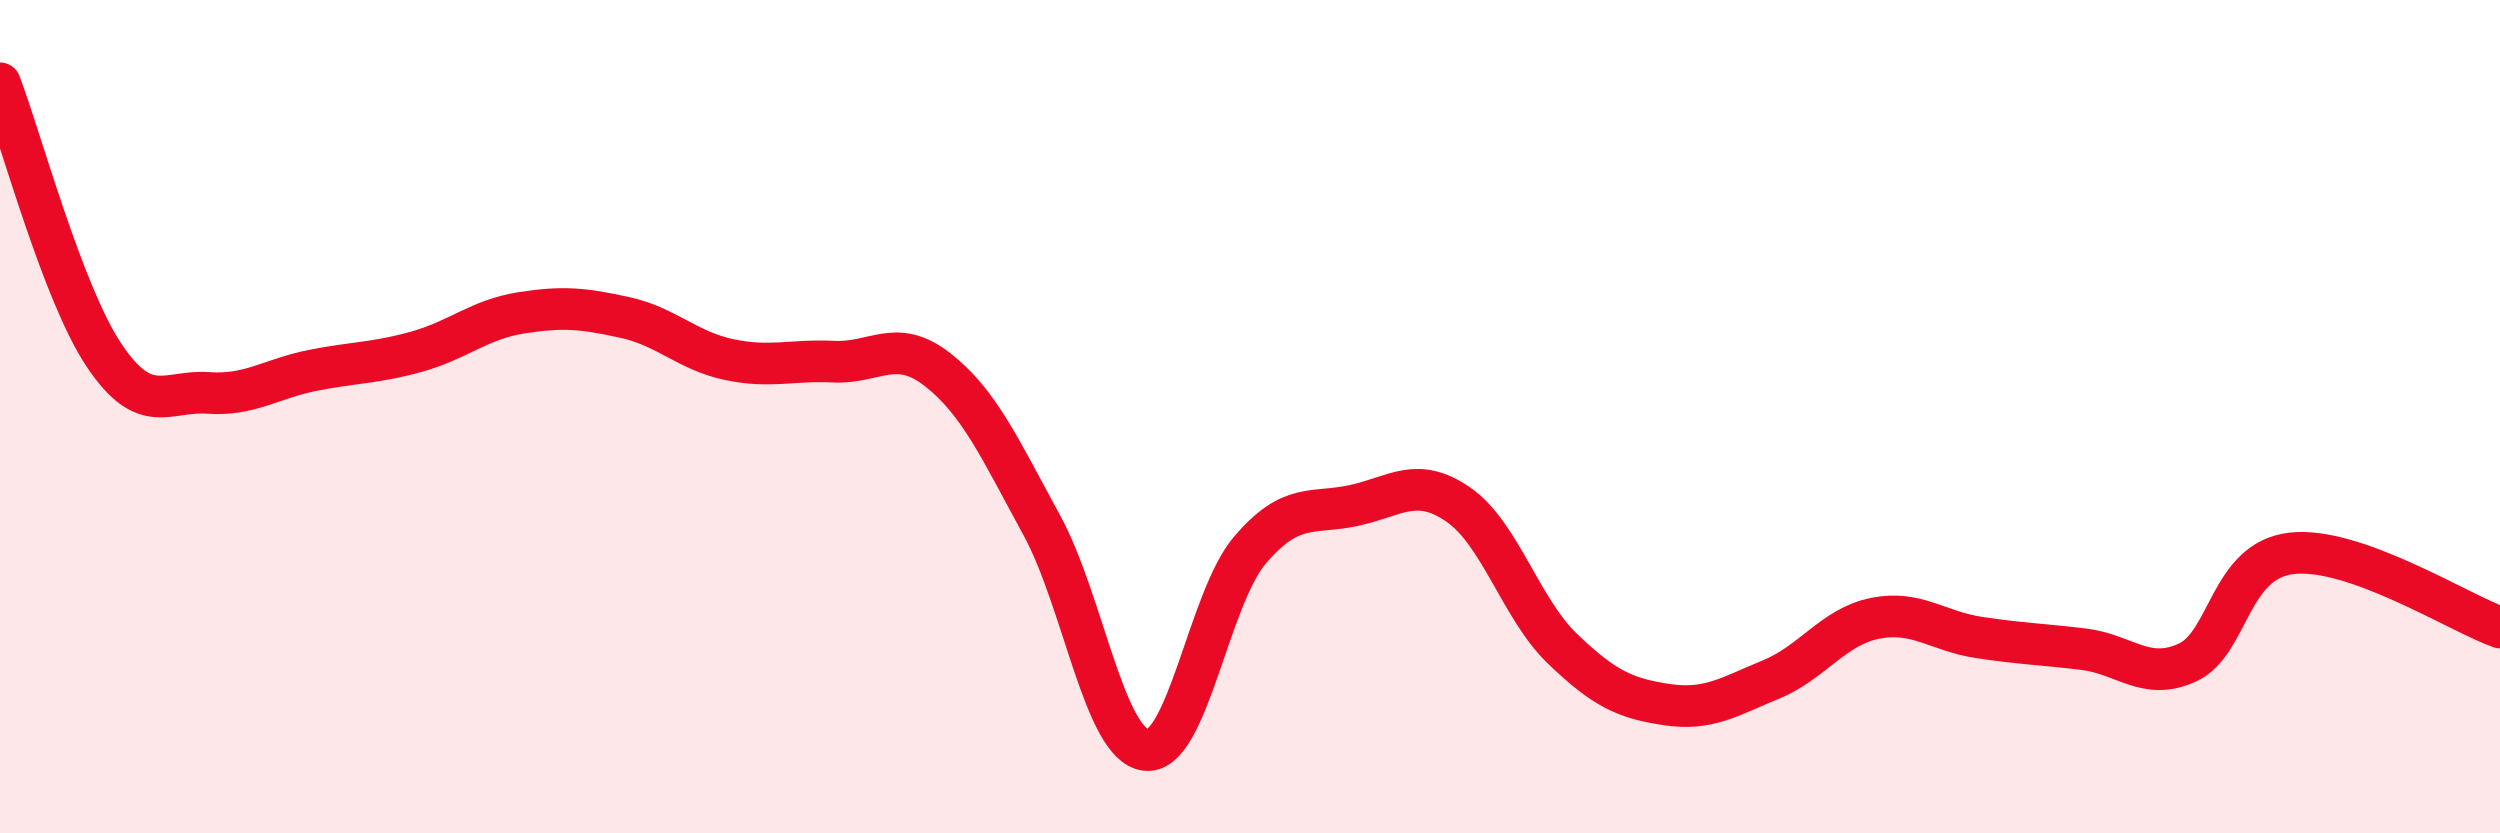
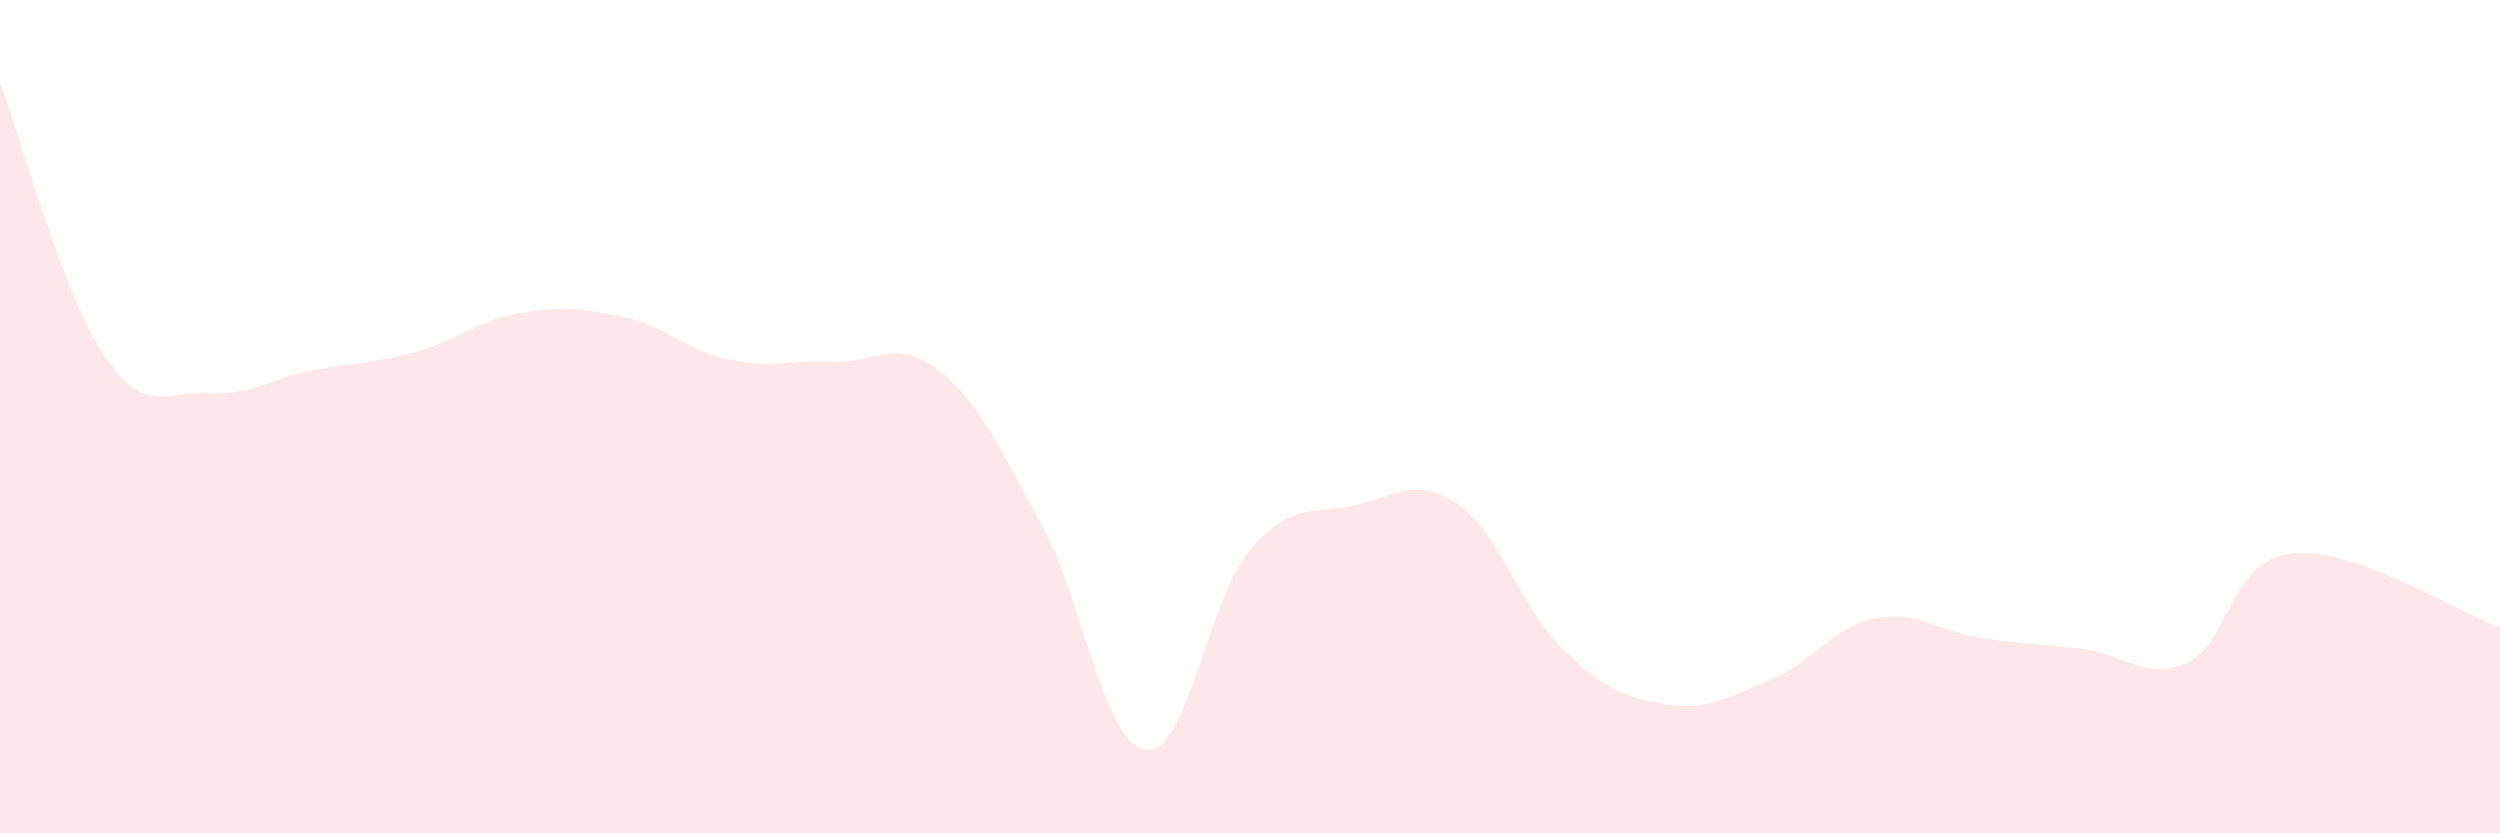
<svg xmlns="http://www.w3.org/2000/svg" width="60" height="20" viewBox="0 0 60 20">
  <path d="M 0,2 C 0.5,3.31 1.5,7.04 2.5,8.53 C 3.5,10.02 4,9.36 5,9.43 C 6,9.5 6.5,9.09 7.5,8.89 C 8.5,8.69 9,8.72 10,8.44 C 11,8.16 11.5,7.67 12.5,7.51 C 13.5,7.35 14,7.4 15,7.62 C 16,7.84 16.5,8.42 17.5,8.63 C 18.5,8.84 19,8.63 20,8.68 C 21,8.73 21.5,8.09 22.5,8.87 C 23.5,9.65 24,10.77 25,12.6 C 26,14.43 26.5,17.88 27.5,18 C 28.5,18.12 29,14.37 30,13.2 C 31,12.03 31.5,12.35 32.5,12.13 C 33.5,11.91 34,11.42 35,12.11 C 36,12.8 36.5,14.61 37.5,15.57 C 38.5,16.53 39,16.76 40,16.91 C 41,17.06 41.5,16.72 42.5,16.31 C 43.5,15.9 44,15.04 45,14.84 C 46,14.64 46.5,15.15 47.5,15.3 C 48.5,15.45 49,15.46 50,15.58 C 51,15.7 51.5,16.36 52.5,15.9 C 53.5,15.44 53.5,13.45 55,13.28 C 56.5,13.11 59,14.7 60,15.06L60 20L0 20Z" fill="#EB0A25" opacity="0.1" stroke-linecap="round" stroke-linejoin="round" />
-   <path d="M 0,2 C 0.5,3.31 1.5,7.04 2.5,8.53 C 3.5,10.02 4,9.36 5,9.43 C 6,9.5 6.5,9.09 7.5,8.89 C 8.5,8.69 9,8.72 10,8.44 C 11,8.16 11.5,7.67 12.5,7.51 C 13.5,7.35 14,7.4 15,7.62 C 16,7.84 16.5,8.42 17.5,8.63 C 18.5,8.84 19,8.63 20,8.68 C 21,8.73 21.5,8.09 22.5,8.87 C 23.5,9.65 24,10.77 25,12.6 C 26,14.43 26.5,17.88 27.5,18 C 28.5,18.12 29,14.37 30,13.2 C 31,12.03 31.5,12.35 32.5,12.13 C 33.5,11.91 34,11.42 35,12.11 C 36,12.8 36.5,14.61 37.5,15.57 C 38.5,16.53 39,16.76 40,16.91 C 41,17.06 41.5,16.72 42.5,16.31 C 43.5,15.9 44,15.04 45,14.84 C 46,14.64 46.5,15.15 47.5,15.3 C 48.5,15.45 49,15.46 50,15.58 C 51,15.7 51.5,16.36 52.5,15.9 C 53.5,15.44 53.5,13.45 55,13.28 C 56.5,13.11 59,14.7 60,15.06" stroke="#EB0A25" stroke-width="1" fill="none" stroke-linecap="round" stroke-linejoin="round" />
</svg>